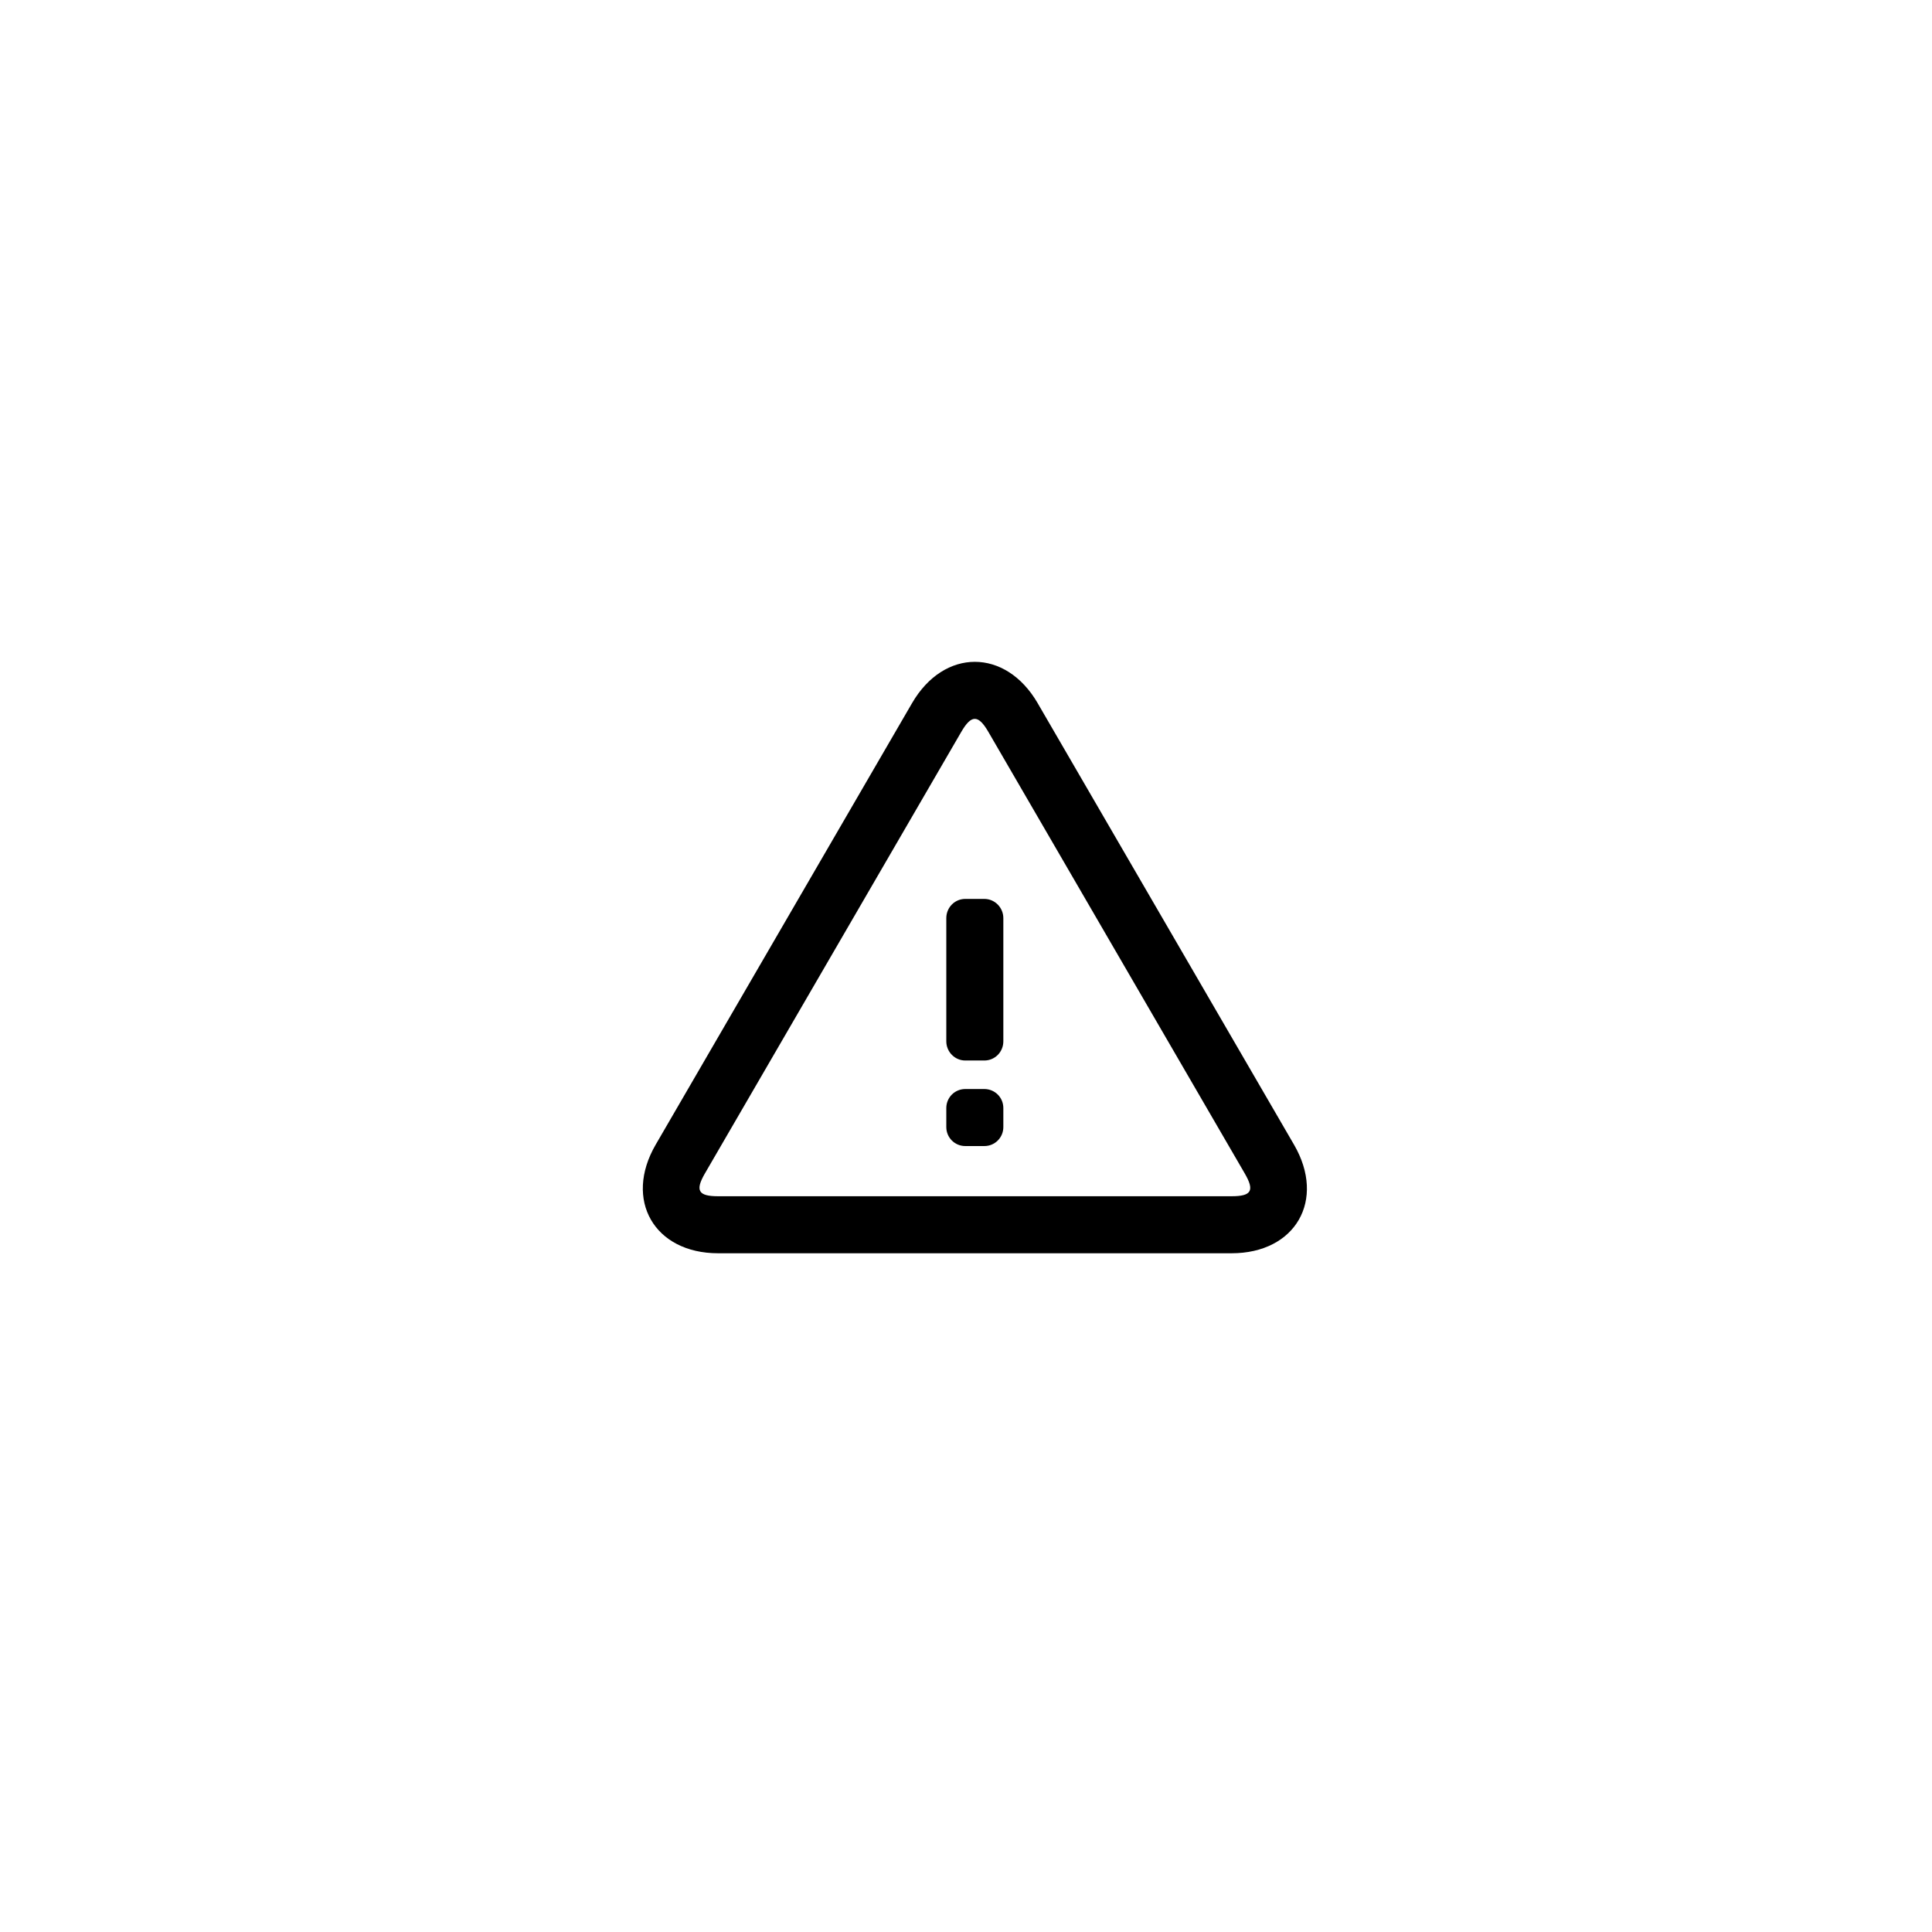
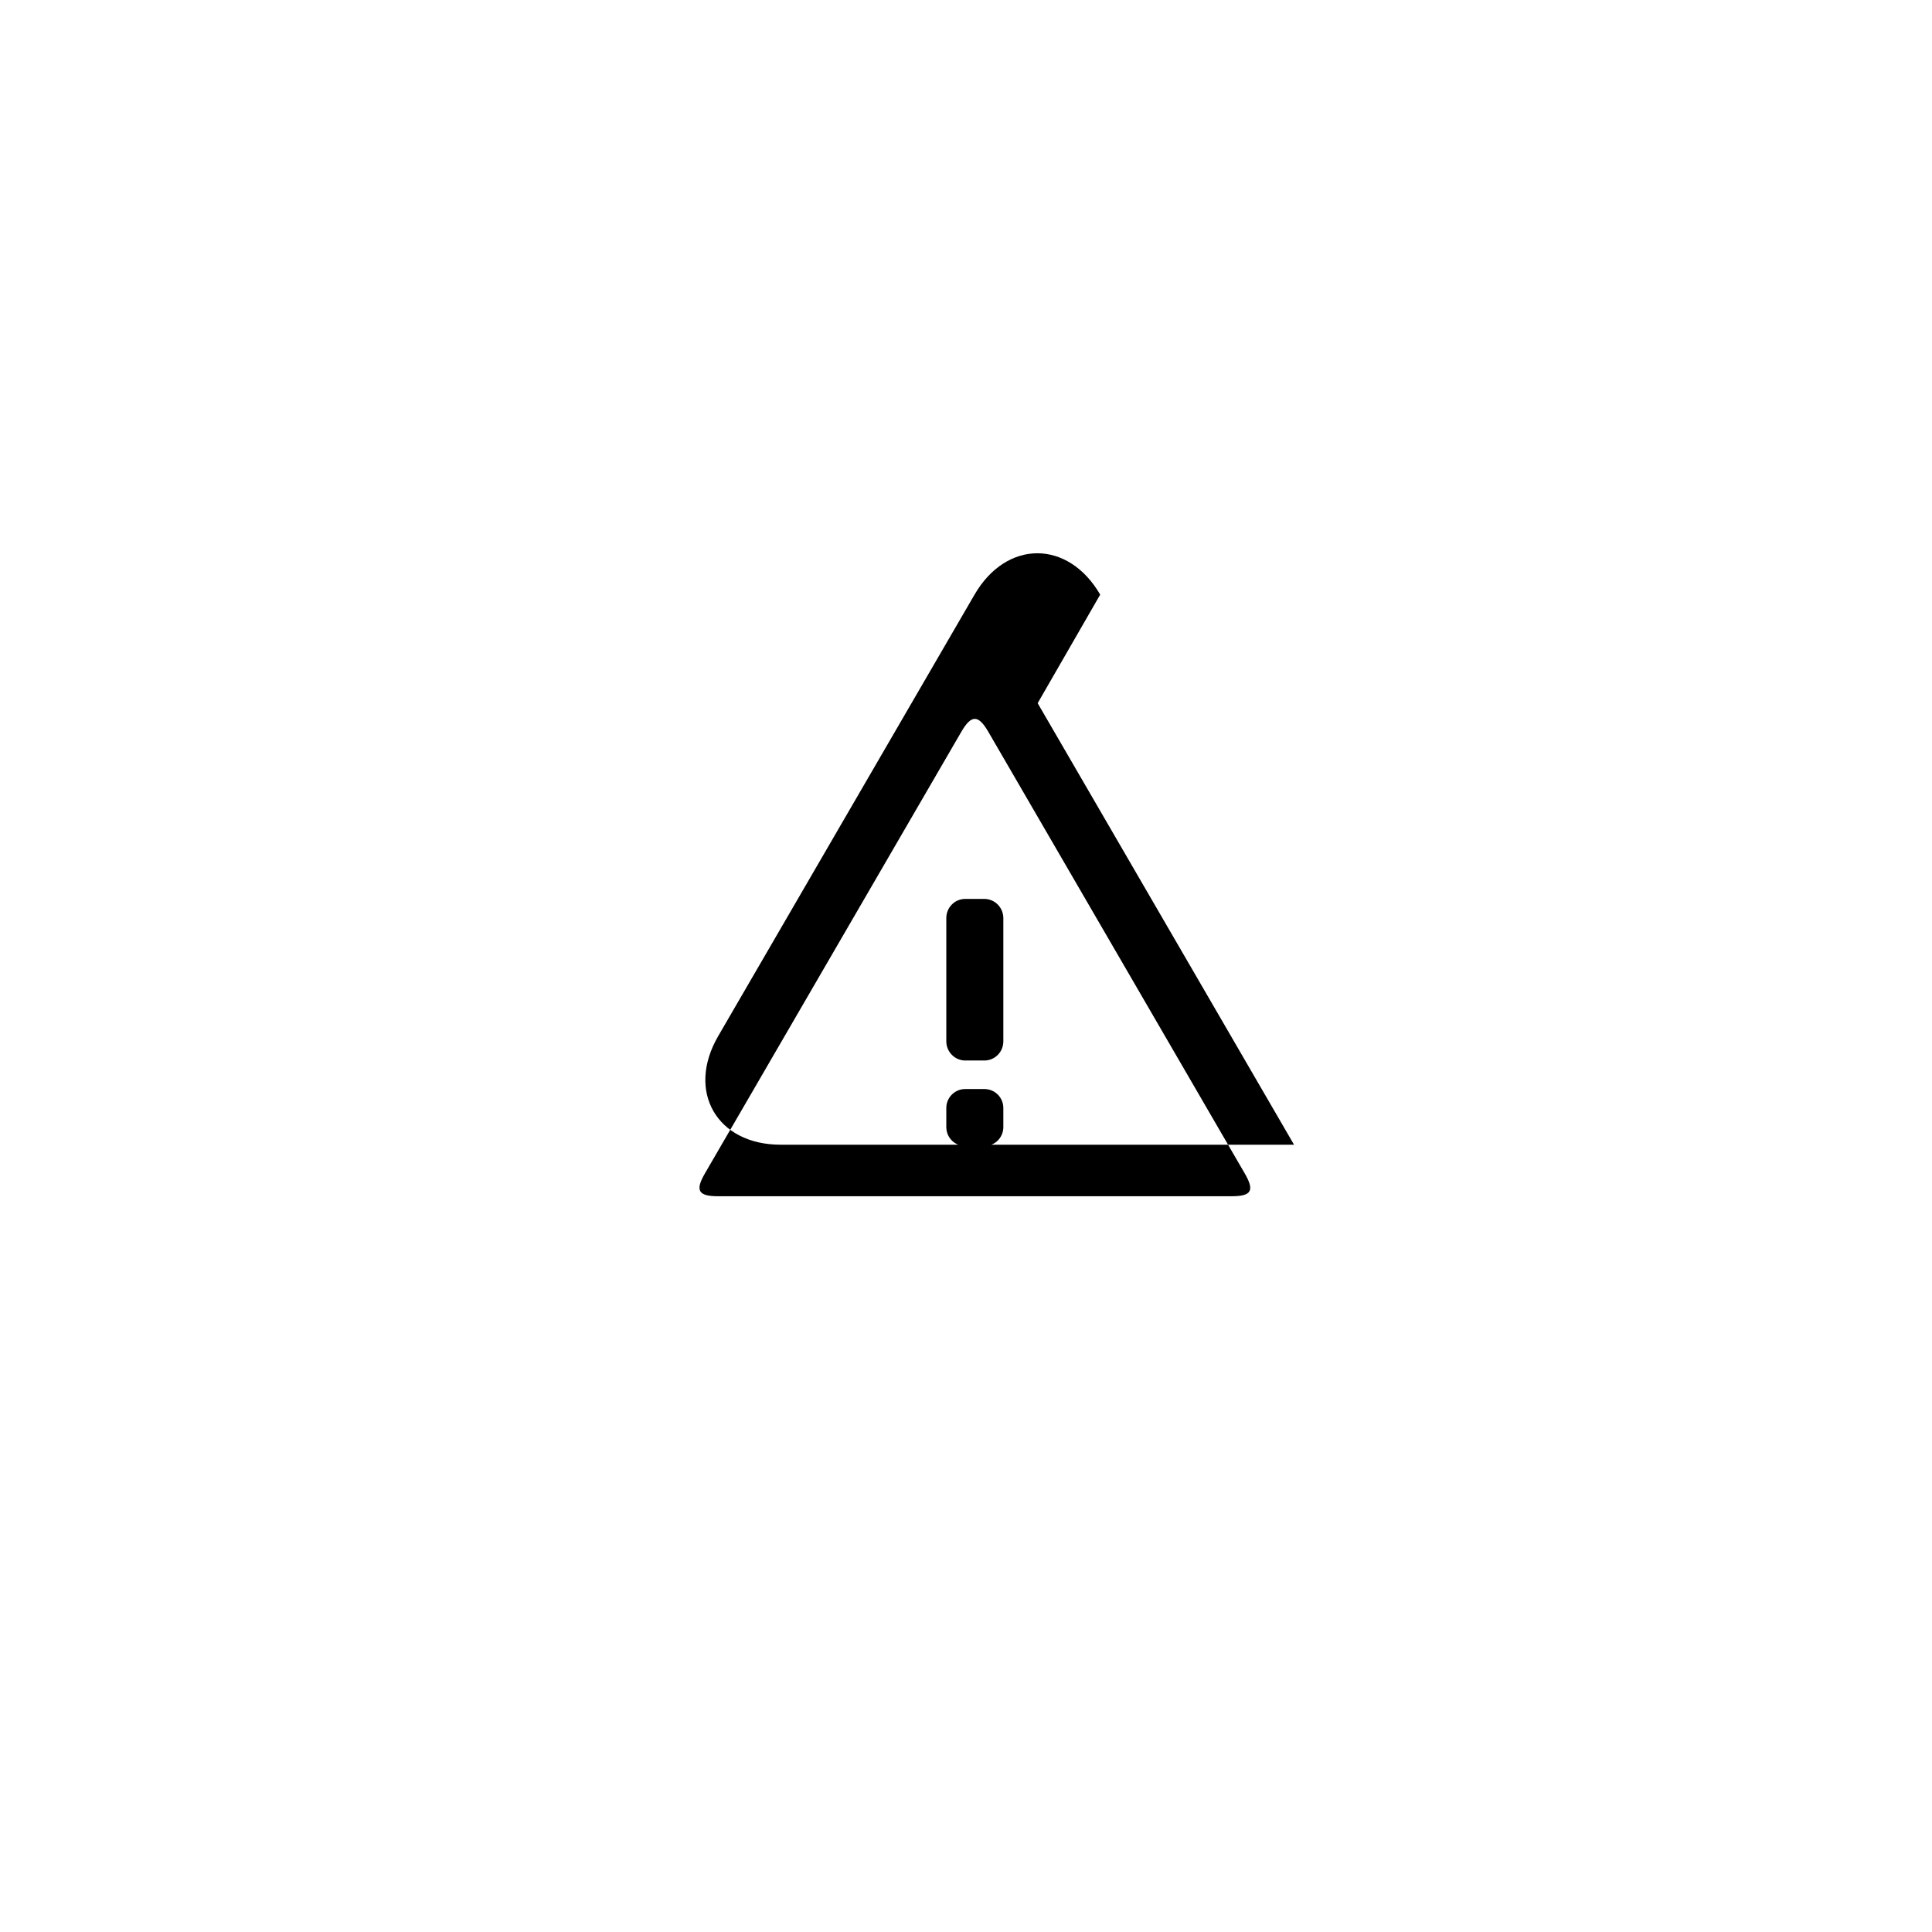
<svg xmlns="http://www.w3.org/2000/svg" fill="#000000" width="800px" height="800px" version="1.1" viewBox="144 144 512 512">
-   <path d="m330.82 454.95c-2.644 4.559-1.781 6.066 3.492 6.066h136.05c5.316 0 6.164-1.473 3.496-6.066l-67.941-117.01c-2.66-4.578-4.5-4.582-7.16 0zm88.172-124.6 67.941 117.01c8.512 14.664 0.41 28.77-16.566 28.77h-136.05c-16.938 0-25.055-14.145-16.562-28.77l67.941-117.01c8.492-14.625 24.82-14.598 33.301 0zm-24.211 56.953v32.664c0 2.777 2.254 5.078 5.031 5.078h5.051c2.801 0 5.031-2.273 5.031-5.078v-32.664c0-2.777-2.254-5.082-5.031-5.082h-5.051c-2.801 0-5.031 2.277-5.031 5.082zm0 50.332v5.051c0 2.801 2.254 5.031 5.031 5.031h5.051c2.801 0 5.031-2.254 5.031-5.031v-5.051c0-2.801-2.254-5.031-5.031-5.031h-5.051c-2.801 0-5.031 2.254-5.031 5.031z" />
+   <path d="m330.82 454.95c-2.644 4.559-1.781 6.066 3.492 6.066h136.05c5.316 0 6.164-1.473 3.496-6.066l-67.941-117.01c-2.66-4.578-4.5-4.582-7.16 0zm88.172-124.6 67.941 117.01h-136.05c-16.938 0-25.055-14.145-16.562-28.77l67.941-117.01c8.492-14.625 24.82-14.598 33.301 0zm-24.211 56.953v32.664c0 2.777 2.254 5.078 5.031 5.078h5.051c2.801 0 5.031-2.273 5.031-5.078v-32.664c0-2.777-2.254-5.082-5.031-5.082h-5.051c-2.801 0-5.031 2.277-5.031 5.082zm0 50.332v5.051c0 2.801 2.254 5.031 5.031 5.031h5.051c2.801 0 5.031-2.254 5.031-5.031v-5.051c0-2.801-2.254-5.031-5.031-5.031h-5.051c-2.801 0-5.031 2.254-5.031 5.031z" />
</svg>